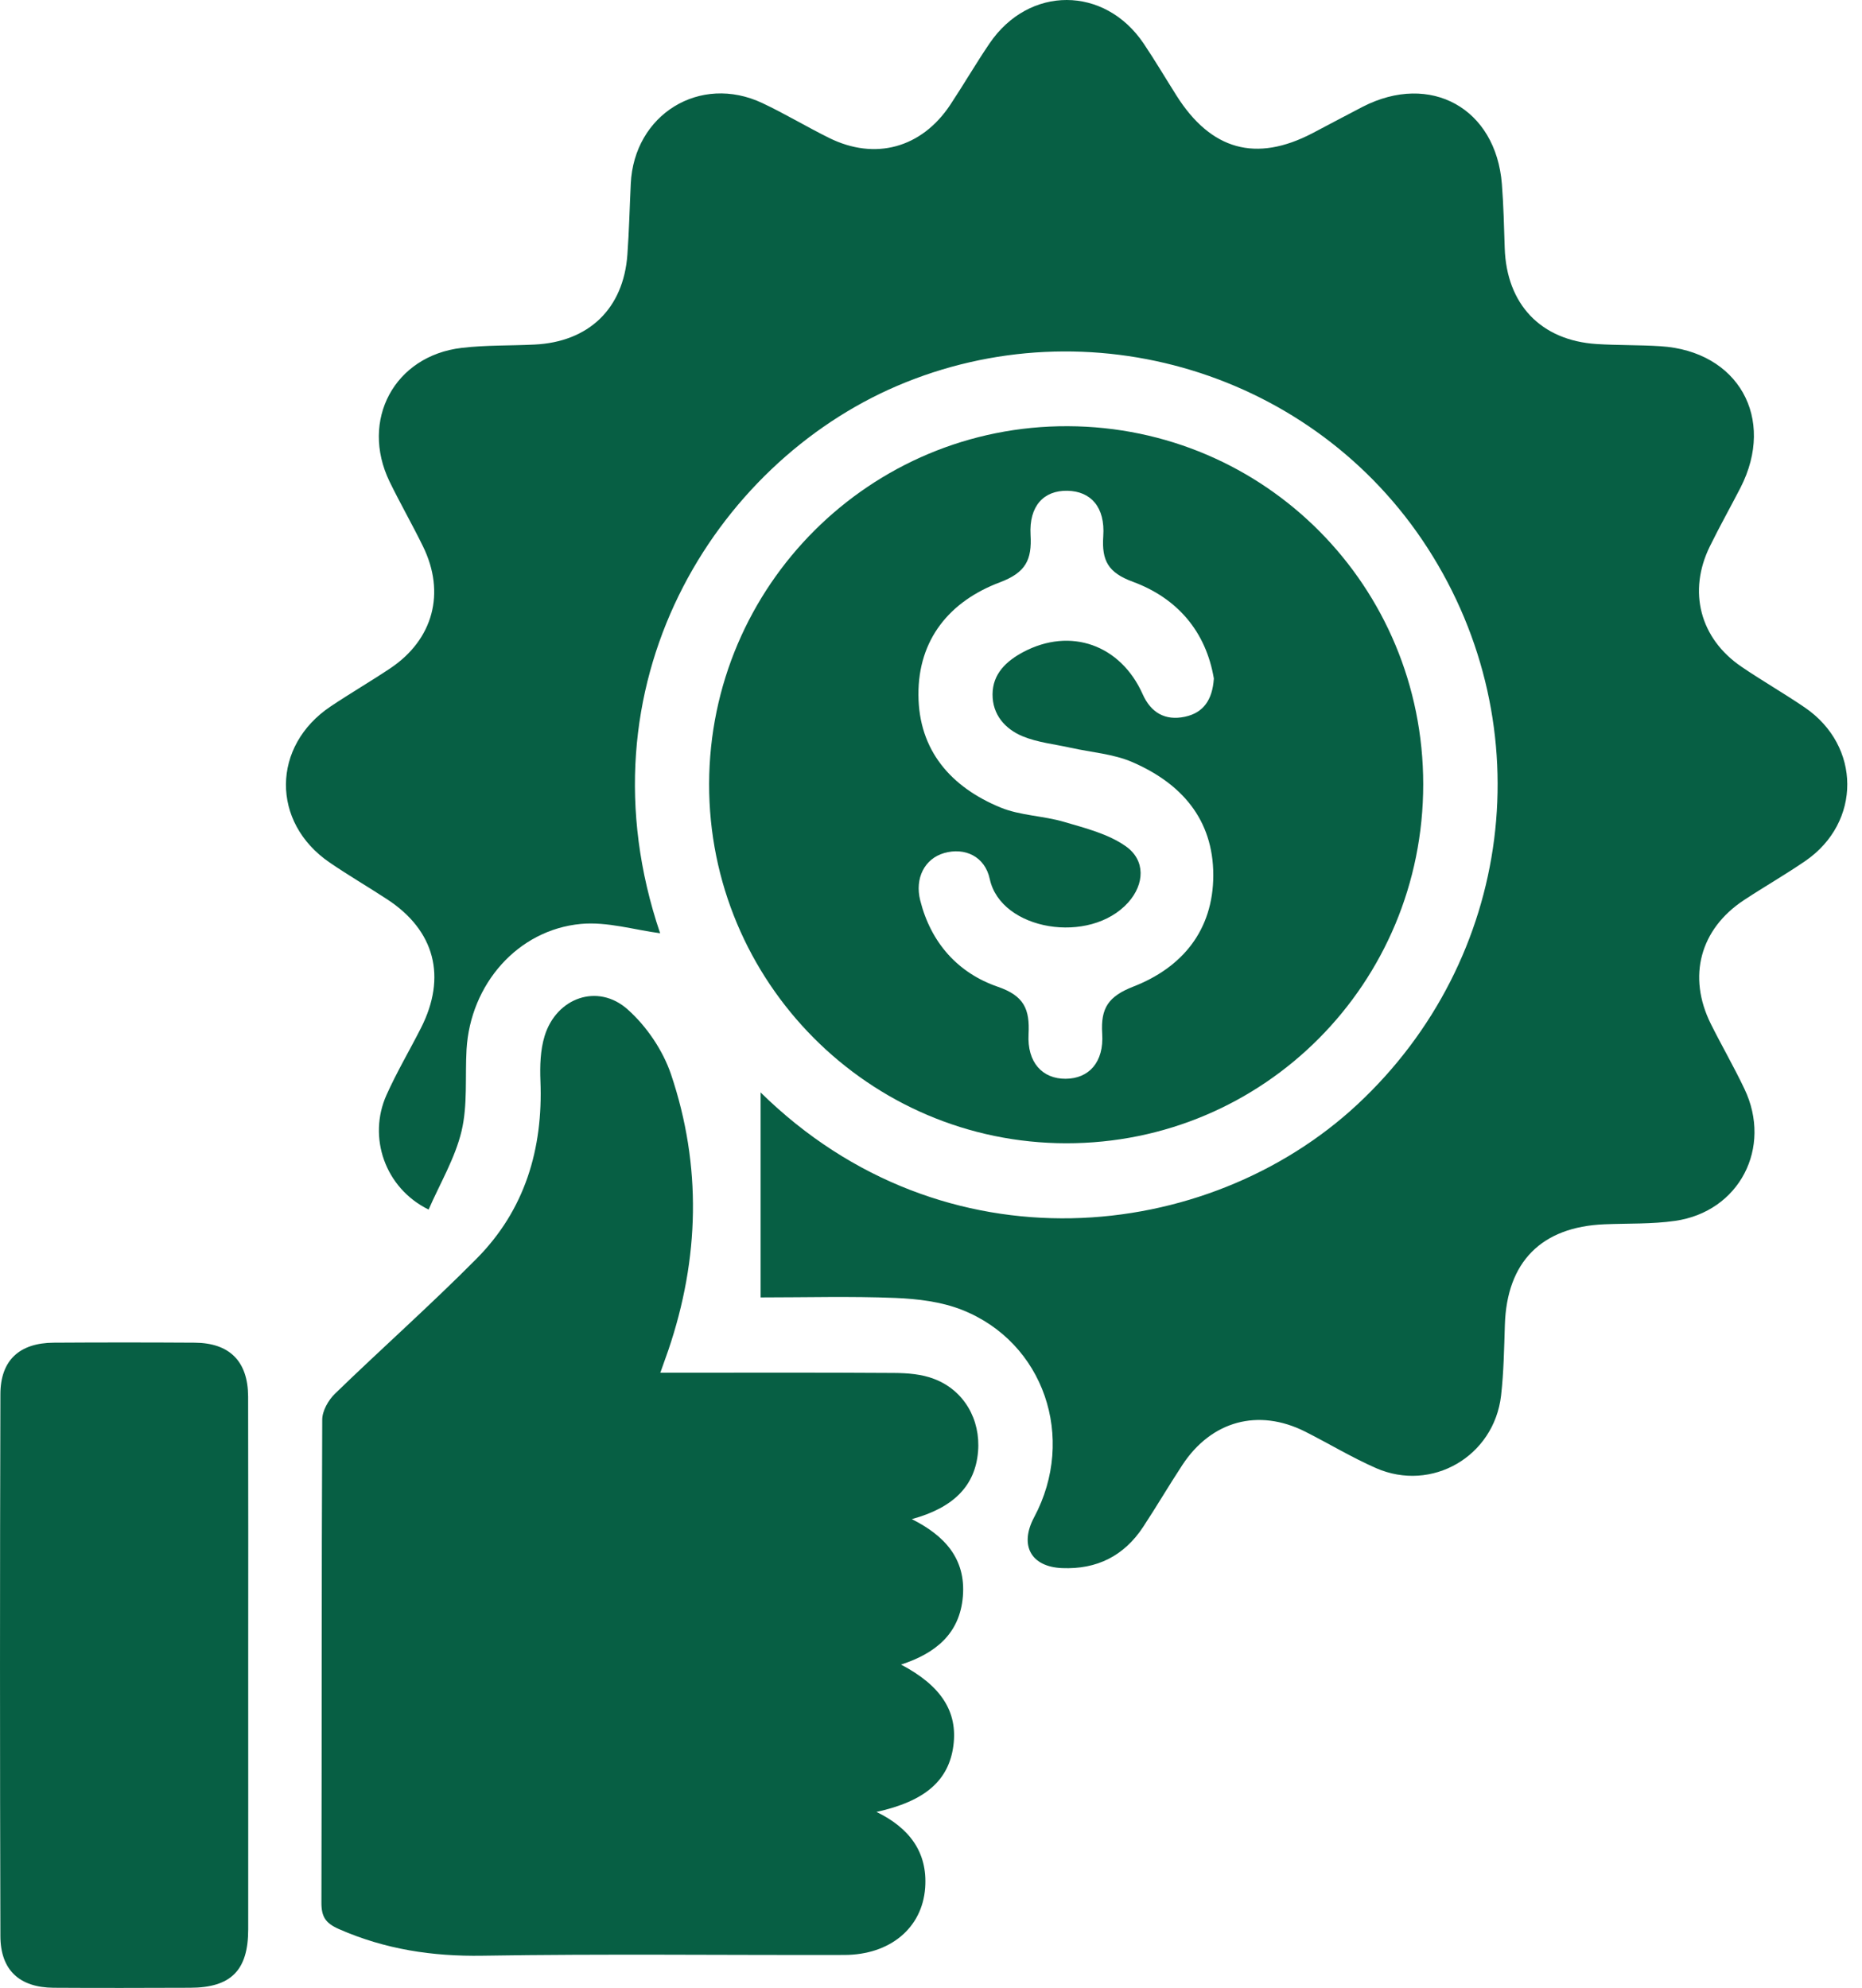
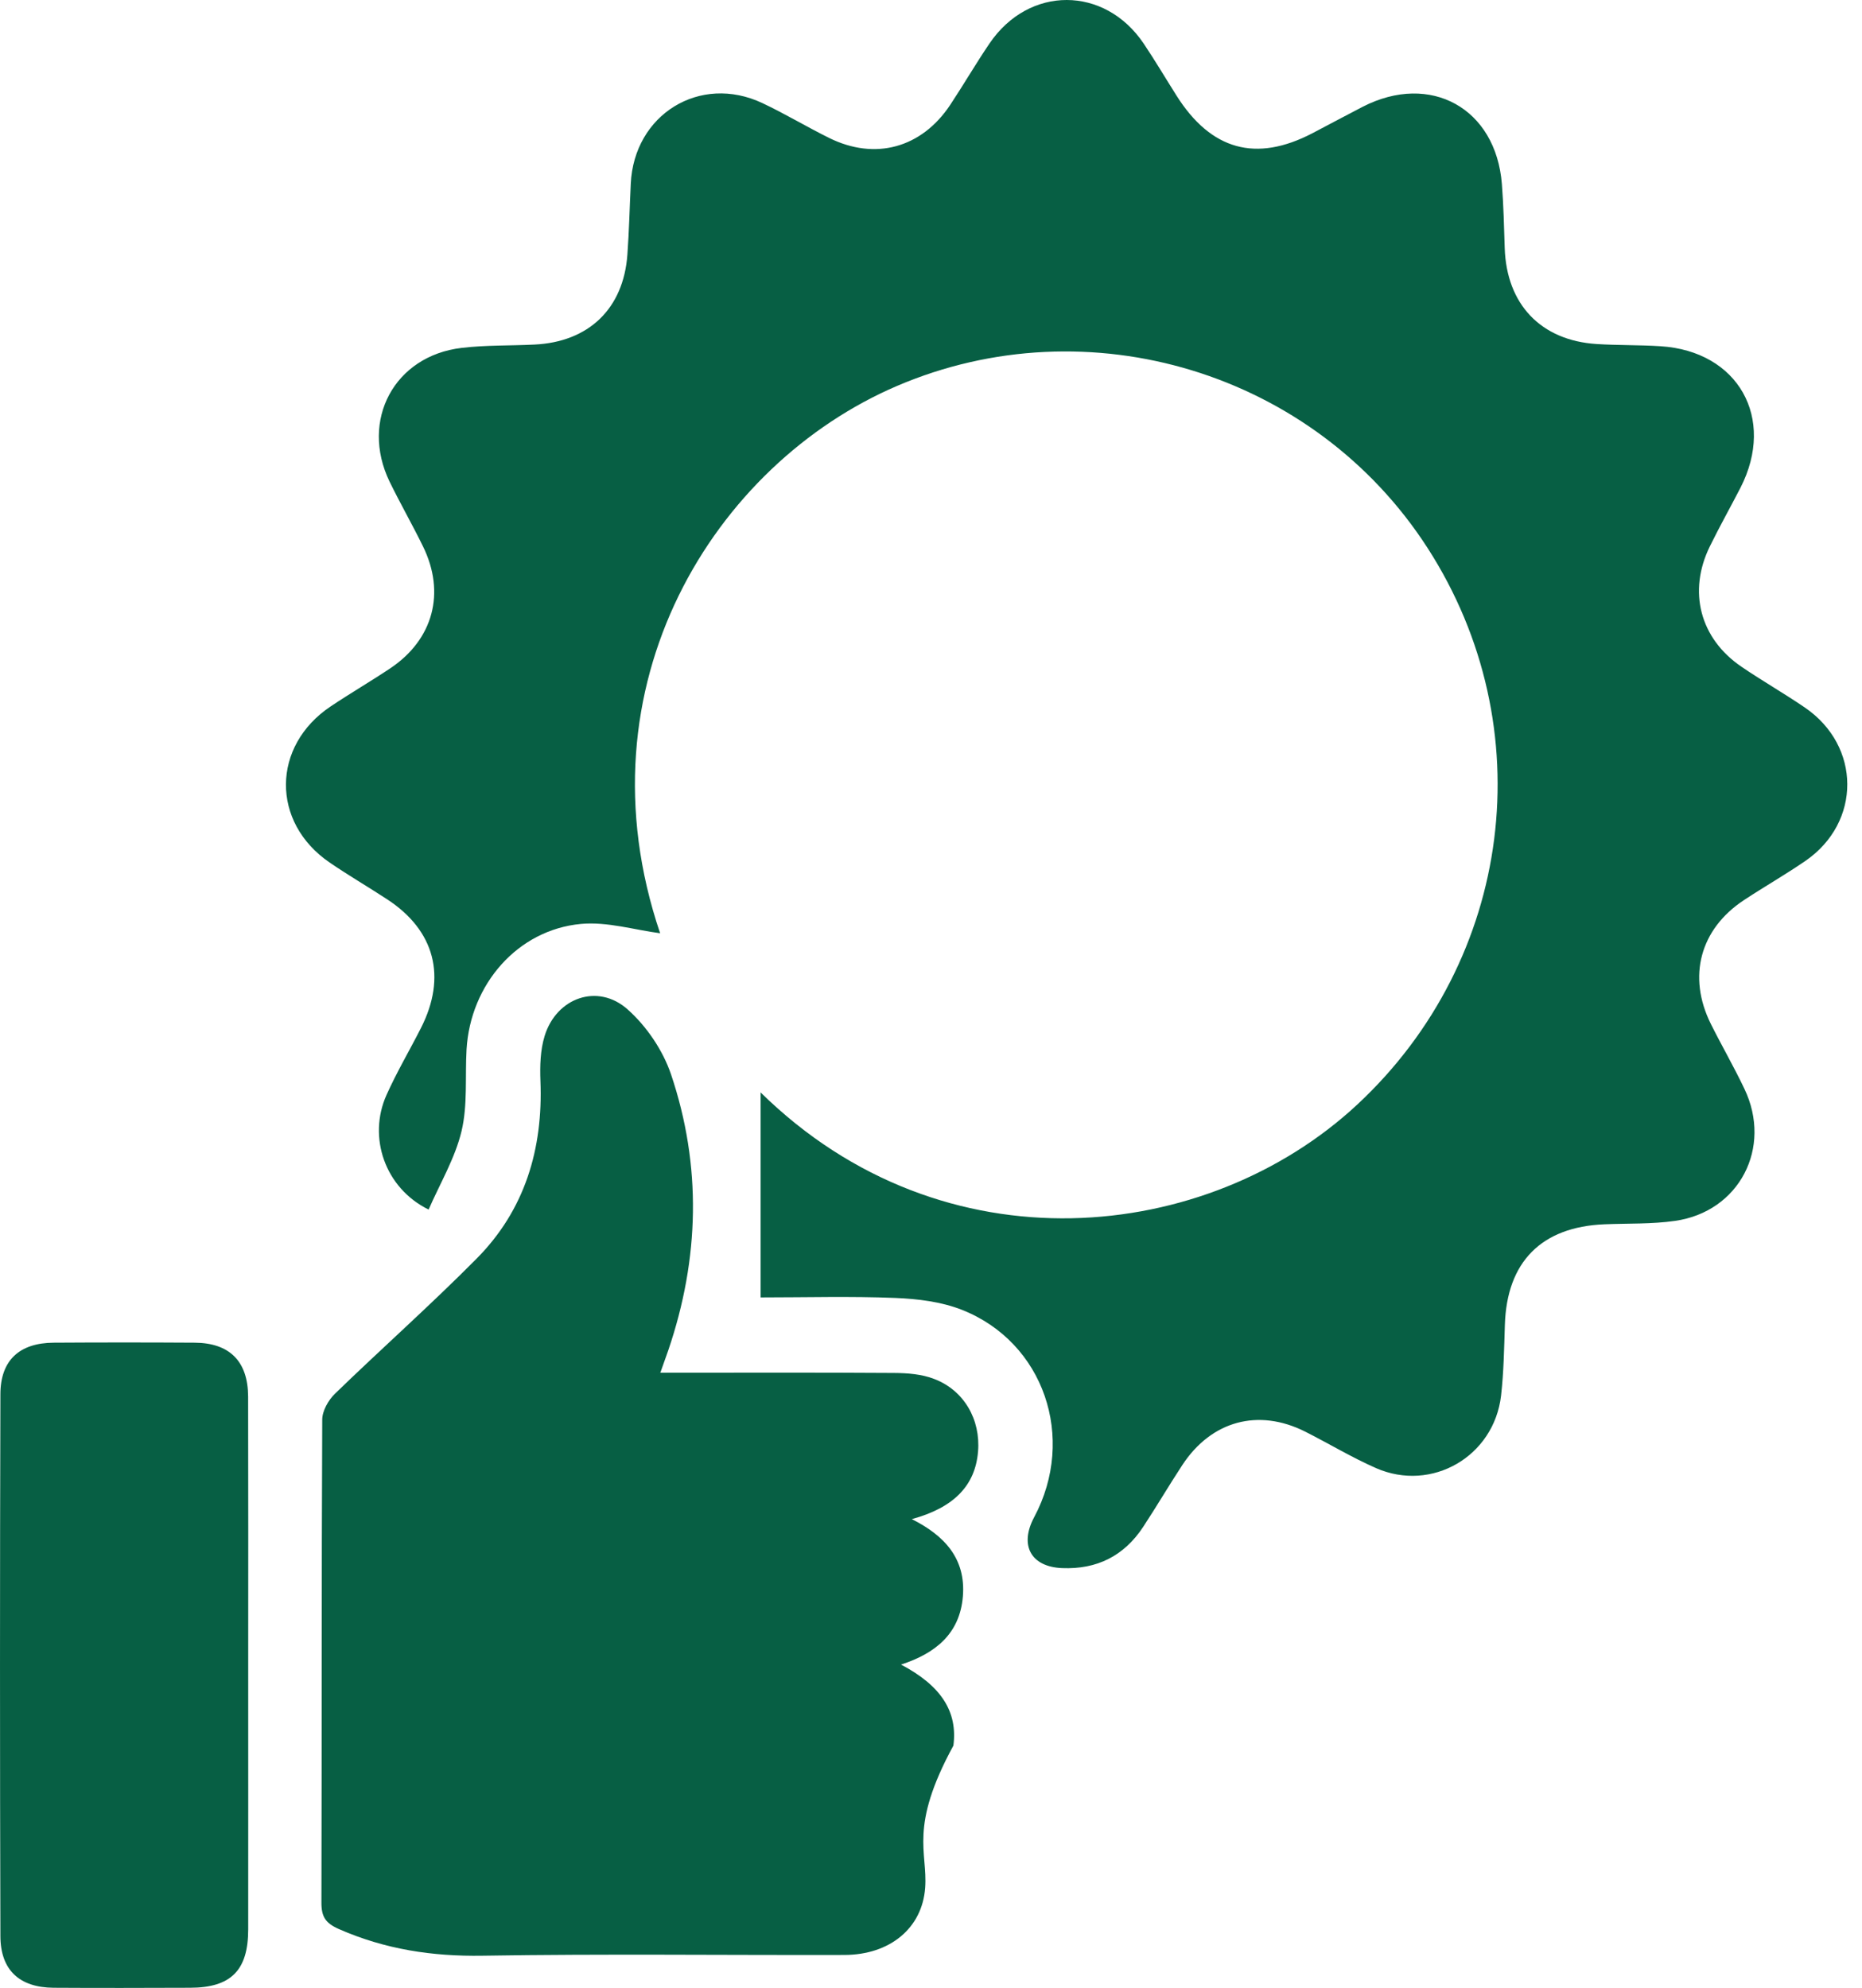
<svg xmlns="http://www.w3.org/2000/svg" width="74" height="79" viewBox="0 0 74 79" fill="none">
  <path d="M30.222 43.407C37.51 50.577 48 49.423 53.94 43.896C60.139 38.129 61.321 28.893 56.737 21.78C52.227 14.782 43.252 12.079 35.643 15.34C28.408 18.441 22.889 27.213 26.235 37.087C25.222 36.956 24.133 36.619 23.084 36.717C20.57 36.953 18.694 39.116 18.542 41.703C18.48 42.789 18.59 43.911 18.343 44.95C18.085 46.03 17.488 47.026 17.034 48.068C15.294 47.212 14.611 45.191 15.359 43.517C15.766 42.607 16.277 41.745 16.728 40.856C17.764 38.821 17.283 36.977 15.386 35.738C14.629 35.243 13.845 34.786 13.1 34.276C10.767 32.683 10.79 29.642 13.145 28.07C13.922 27.55 14.73 27.079 15.508 26.56C17.218 25.417 17.717 23.561 16.811 21.714C16.387 20.846 15.903 20.004 15.481 19.136C14.303 16.698 15.674 14.138 18.349 13.825C19.305 13.711 20.276 13.741 21.238 13.693C23.399 13.592 24.78 12.264 24.934 10.118C25.002 9.182 25.023 8.242 25.068 7.305C25.195 4.547 27.817 2.927 30.299 4.097C31.198 4.521 32.054 5.037 32.944 5.478C34.776 6.389 36.623 5.884 37.763 4.169C38.297 3.363 38.784 2.524 39.327 1.725C40.892 -0.579 43.9 -0.573 45.452 1.731C45.907 2.408 46.322 3.112 46.759 3.802C48.13 5.968 49.914 6.463 52.156 5.296C52.824 4.947 53.486 4.589 54.157 4.243C56.85 2.862 59.451 4.303 59.688 7.314C59.754 8.158 59.774 9.008 59.801 9.856C59.872 12.094 61.238 13.532 63.459 13.672C64.302 13.726 65.148 13.705 65.988 13.759C69.079 13.95 70.584 16.62 69.171 19.381C68.77 20.159 68.34 20.923 67.954 21.711C67.072 23.504 67.559 25.375 69.212 26.497C70.035 27.058 70.902 27.553 71.724 28.114C73.969 29.642 73.981 32.68 71.748 34.214C70.952 34.76 70.112 35.24 69.307 35.771C67.562 36.923 67.057 38.809 67.992 40.689C68.423 41.554 68.91 42.392 69.325 43.267C70.448 45.609 69.123 48.157 66.564 48.518C65.644 48.65 64.7 48.614 63.767 48.653C61.259 48.754 59.884 50.148 59.807 52.648C59.777 53.585 59.762 54.528 59.656 55.459C59.376 57.876 56.906 59.314 54.685 58.342C53.721 57.918 52.815 57.369 51.874 56.894C50.007 55.954 48.142 56.462 46.987 58.222C46.456 59.031 45.966 59.866 45.434 60.675C44.674 61.833 43.591 62.373 42.21 62.316C40.972 62.265 40.503 61.412 41.1 60.293C42.783 57.142 41.489 53.337 38.226 52.051C37.407 51.729 36.471 51.616 35.584 51.58C33.814 51.508 32.039 51.559 30.228 51.559V43.404L30.222 43.407Z" fill="#075F44" />
-   <path d="M26.249 54.552C29.45 54.552 32.49 54.54 35.533 54.561C36.065 54.564 36.632 54.608 37.121 54.797C38.315 55.25 38.974 56.411 38.87 57.682C38.76 59.031 37.917 59.911 36.237 60.37C37.537 61.021 38.389 61.94 38.267 63.438C38.146 64.933 37.166 65.709 35.809 66.15C37.41 66.992 38.066 68.027 37.89 69.37C37.709 70.754 36.768 71.581 34.833 72.005C36.115 72.628 36.872 73.586 36.768 75.019C36.652 76.627 35.364 77.683 33.565 77.689C28.77 77.701 23.975 77.641 19.18 77.719C17.179 77.752 15.3 77.465 13.468 76.66C12.931 76.424 12.771 76.164 12.774 75.6C12.791 69.206 12.776 62.811 12.806 56.417C12.806 56.068 13.05 55.641 13.311 55.387C15.175 53.579 17.12 51.857 18.946 50.013C20.858 48.083 21.585 45.663 21.478 42.959C21.455 42.362 21.472 41.73 21.645 41.169C22.114 39.641 23.764 39.059 24.946 40.116C25.697 40.784 26.344 41.739 26.668 42.694C27.894 46.334 27.799 50.013 26.561 53.654C26.475 53.901 26.386 54.149 26.243 54.552H26.249Z" fill="#075F44" />
-   <path d="M42.376 45.433C34.532 45.427 28.164 39.015 28.182 31.146C28.203 23.271 34.592 16.904 42.441 16.937C50.279 16.97 56.559 23.298 56.562 31.167C56.562 39.074 50.235 45.439 42.376 45.433ZM48.243 26.974C47.931 25.101 46.791 23.77 45.021 23.119C44.042 22.758 43.78 22.284 43.846 21.308C43.926 20.15 43.35 19.521 42.421 19.503C41.482 19.485 40.892 20.106 40.957 21.254C41.013 22.248 40.77 22.752 39.734 23.143C37.756 23.886 36.486 25.399 36.501 27.616C36.512 29.827 37.798 31.28 39.76 32.089C40.547 32.414 41.462 32.417 42.29 32.662C43.133 32.91 44.039 33.136 44.739 33.629C45.535 34.187 45.487 35.139 44.837 35.864C43.314 37.559 39.778 36.98 39.336 34.933C39.14 34.023 38.335 33.667 37.522 33.9C36.747 34.124 36.349 34.897 36.572 35.783C36.996 37.469 38.074 38.669 39.651 39.212C40.699 39.573 40.93 40.101 40.877 41.097C40.817 42.228 41.432 42.876 42.352 42.87C43.27 42.864 43.878 42.219 43.804 41.077C43.739 40.056 44.05 39.593 45.051 39.203C46.981 38.448 48.216 36.974 48.219 34.781C48.219 32.545 46.933 31.122 44.998 30.284C44.243 29.959 43.374 29.899 42.554 29.717C41.913 29.573 41.242 29.508 40.642 29.26C39.947 28.971 39.44 28.404 39.446 27.589C39.452 26.775 39.992 26.273 40.66 25.915C42.542 24.913 44.537 25.623 45.413 27.589C45.737 28.317 46.304 28.651 47.088 28.484C47.836 28.326 48.183 27.801 48.24 26.977L48.243 26.974Z" fill="#075F44" />
+   <path d="M26.249 54.552C29.45 54.552 32.49 54.54 35.533 54.561C36.065 54.564 36.632 54.608 37.121 54.797C38.315 55.25 38.974 56.411 38.87 57.682C38.76 59.031 37.917 59.911 36.237 60.37C37.537 61.021 38.389 61.94 38.267 63.438C38.146 64.933 37.166 65.709 35.809 66.15C37.41 66.992 38.066 68.027 37.89 69.37C36.115 72.628 36.872 73.586 36.768 75.019C36.652 76.627 35.364 77.683 33.565 77.689C28.77 77.701 23.975 77.641 19.18 77.719C17.179 77.752 15.3 77.465 13.468 76.66C12.931 76.424 12.771 76.164 12.774 75.6C12.791 69.206 12.776 62.811 12.806 56.417C12.806 56.068 13.05 55.641 13.311 55.387C15.175 53.579 17.12 51.857 18.946 50.013C20.858 48.083 21.585 45.663 21.478 42.959C21.455 42.362 21.472 41.73 21.645 41.169C22.114 39.641 23.764 39.059 24.946 40.116C25.697 40.784 26.344 41.739 26.668 42.694C27.894 46.334 27.799 50.013 26.561 53.654C26.475 53.901 26.386 54.149 26.243 54.552H26.249Z" fill="#075F44" />
  <path d="M9.864 66.222C9.864 69.704 9.867 73.189 9.864 76.672C9.864 78.304 9.178 78.99 7.554 78.993C5.746 78.999 3.938 79.005 2.13 78.993C0.776 78.984 0.019 78.292 0.016 76.94C-0.005 69.761 -0.005 62.582 0.016 55.402C0.019 54.054 0.776 53.367 2.133 53.358C4 53.346 5.871 53.346 7.738 53.358C9.125 53.367 9.855 54.098 9.861 55.498C9.87 59.072 9.864 62.647 9.864 66.222Z" fill="#075F44" />
</svg>